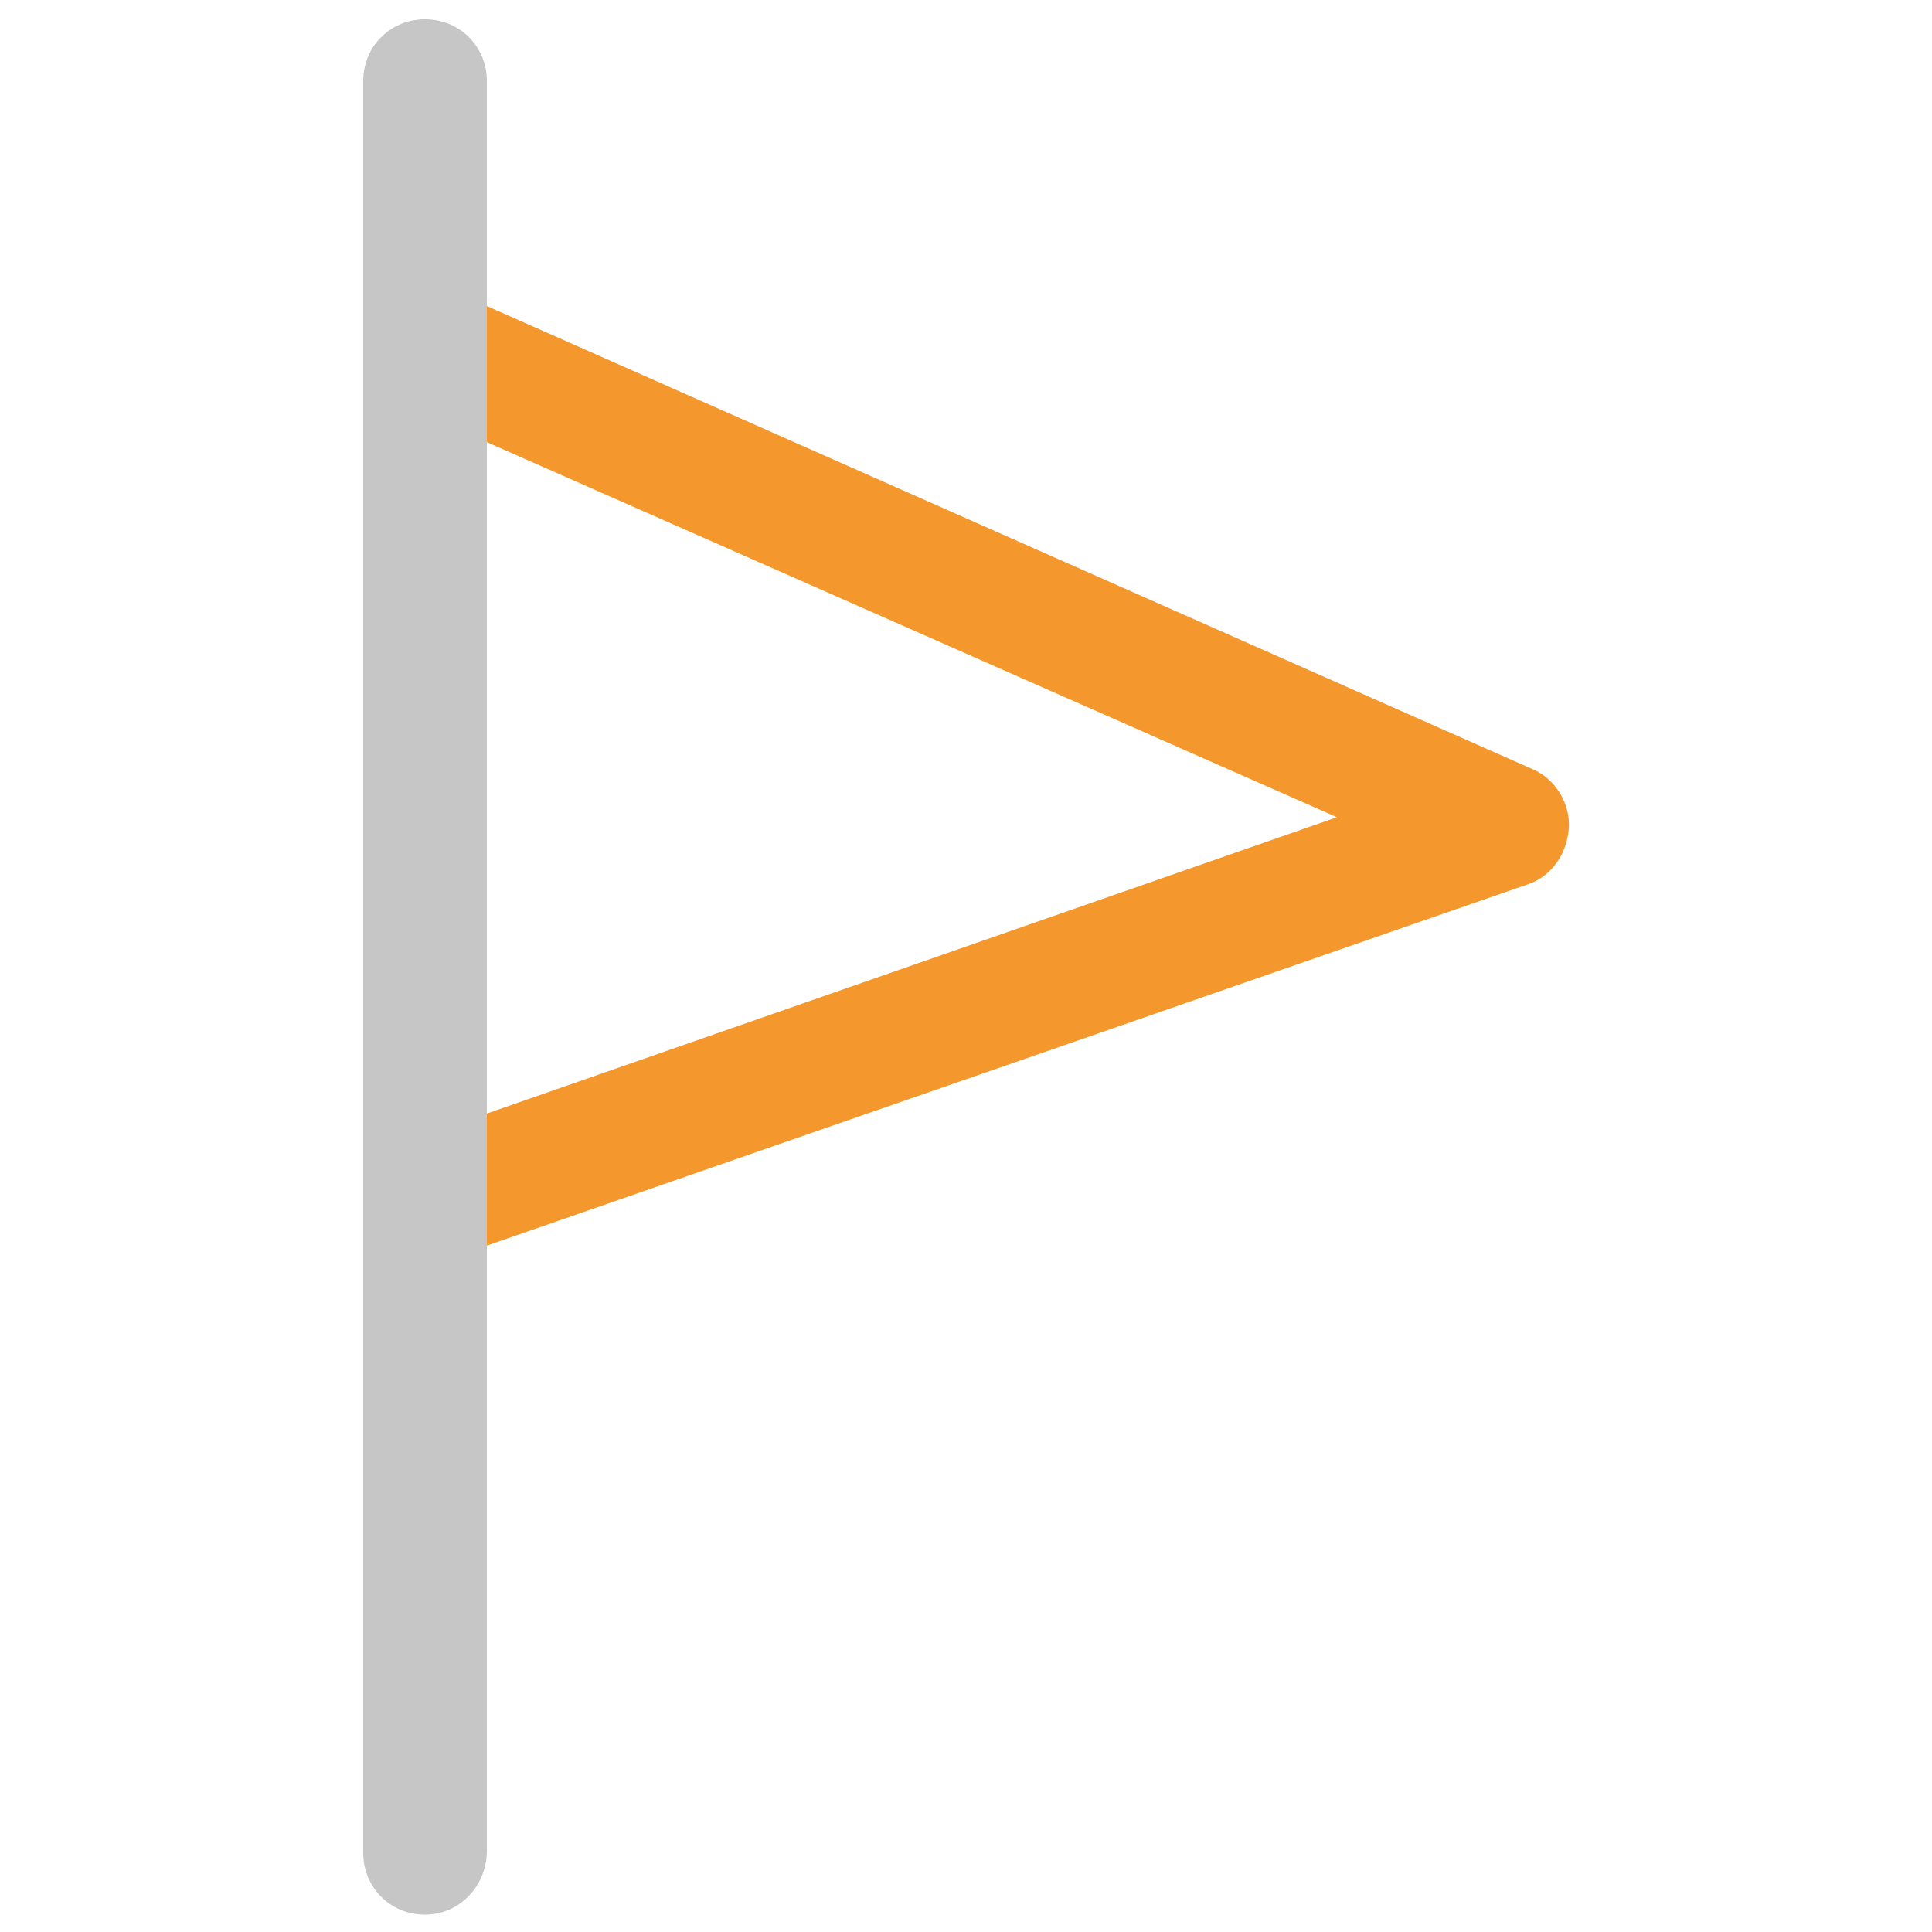
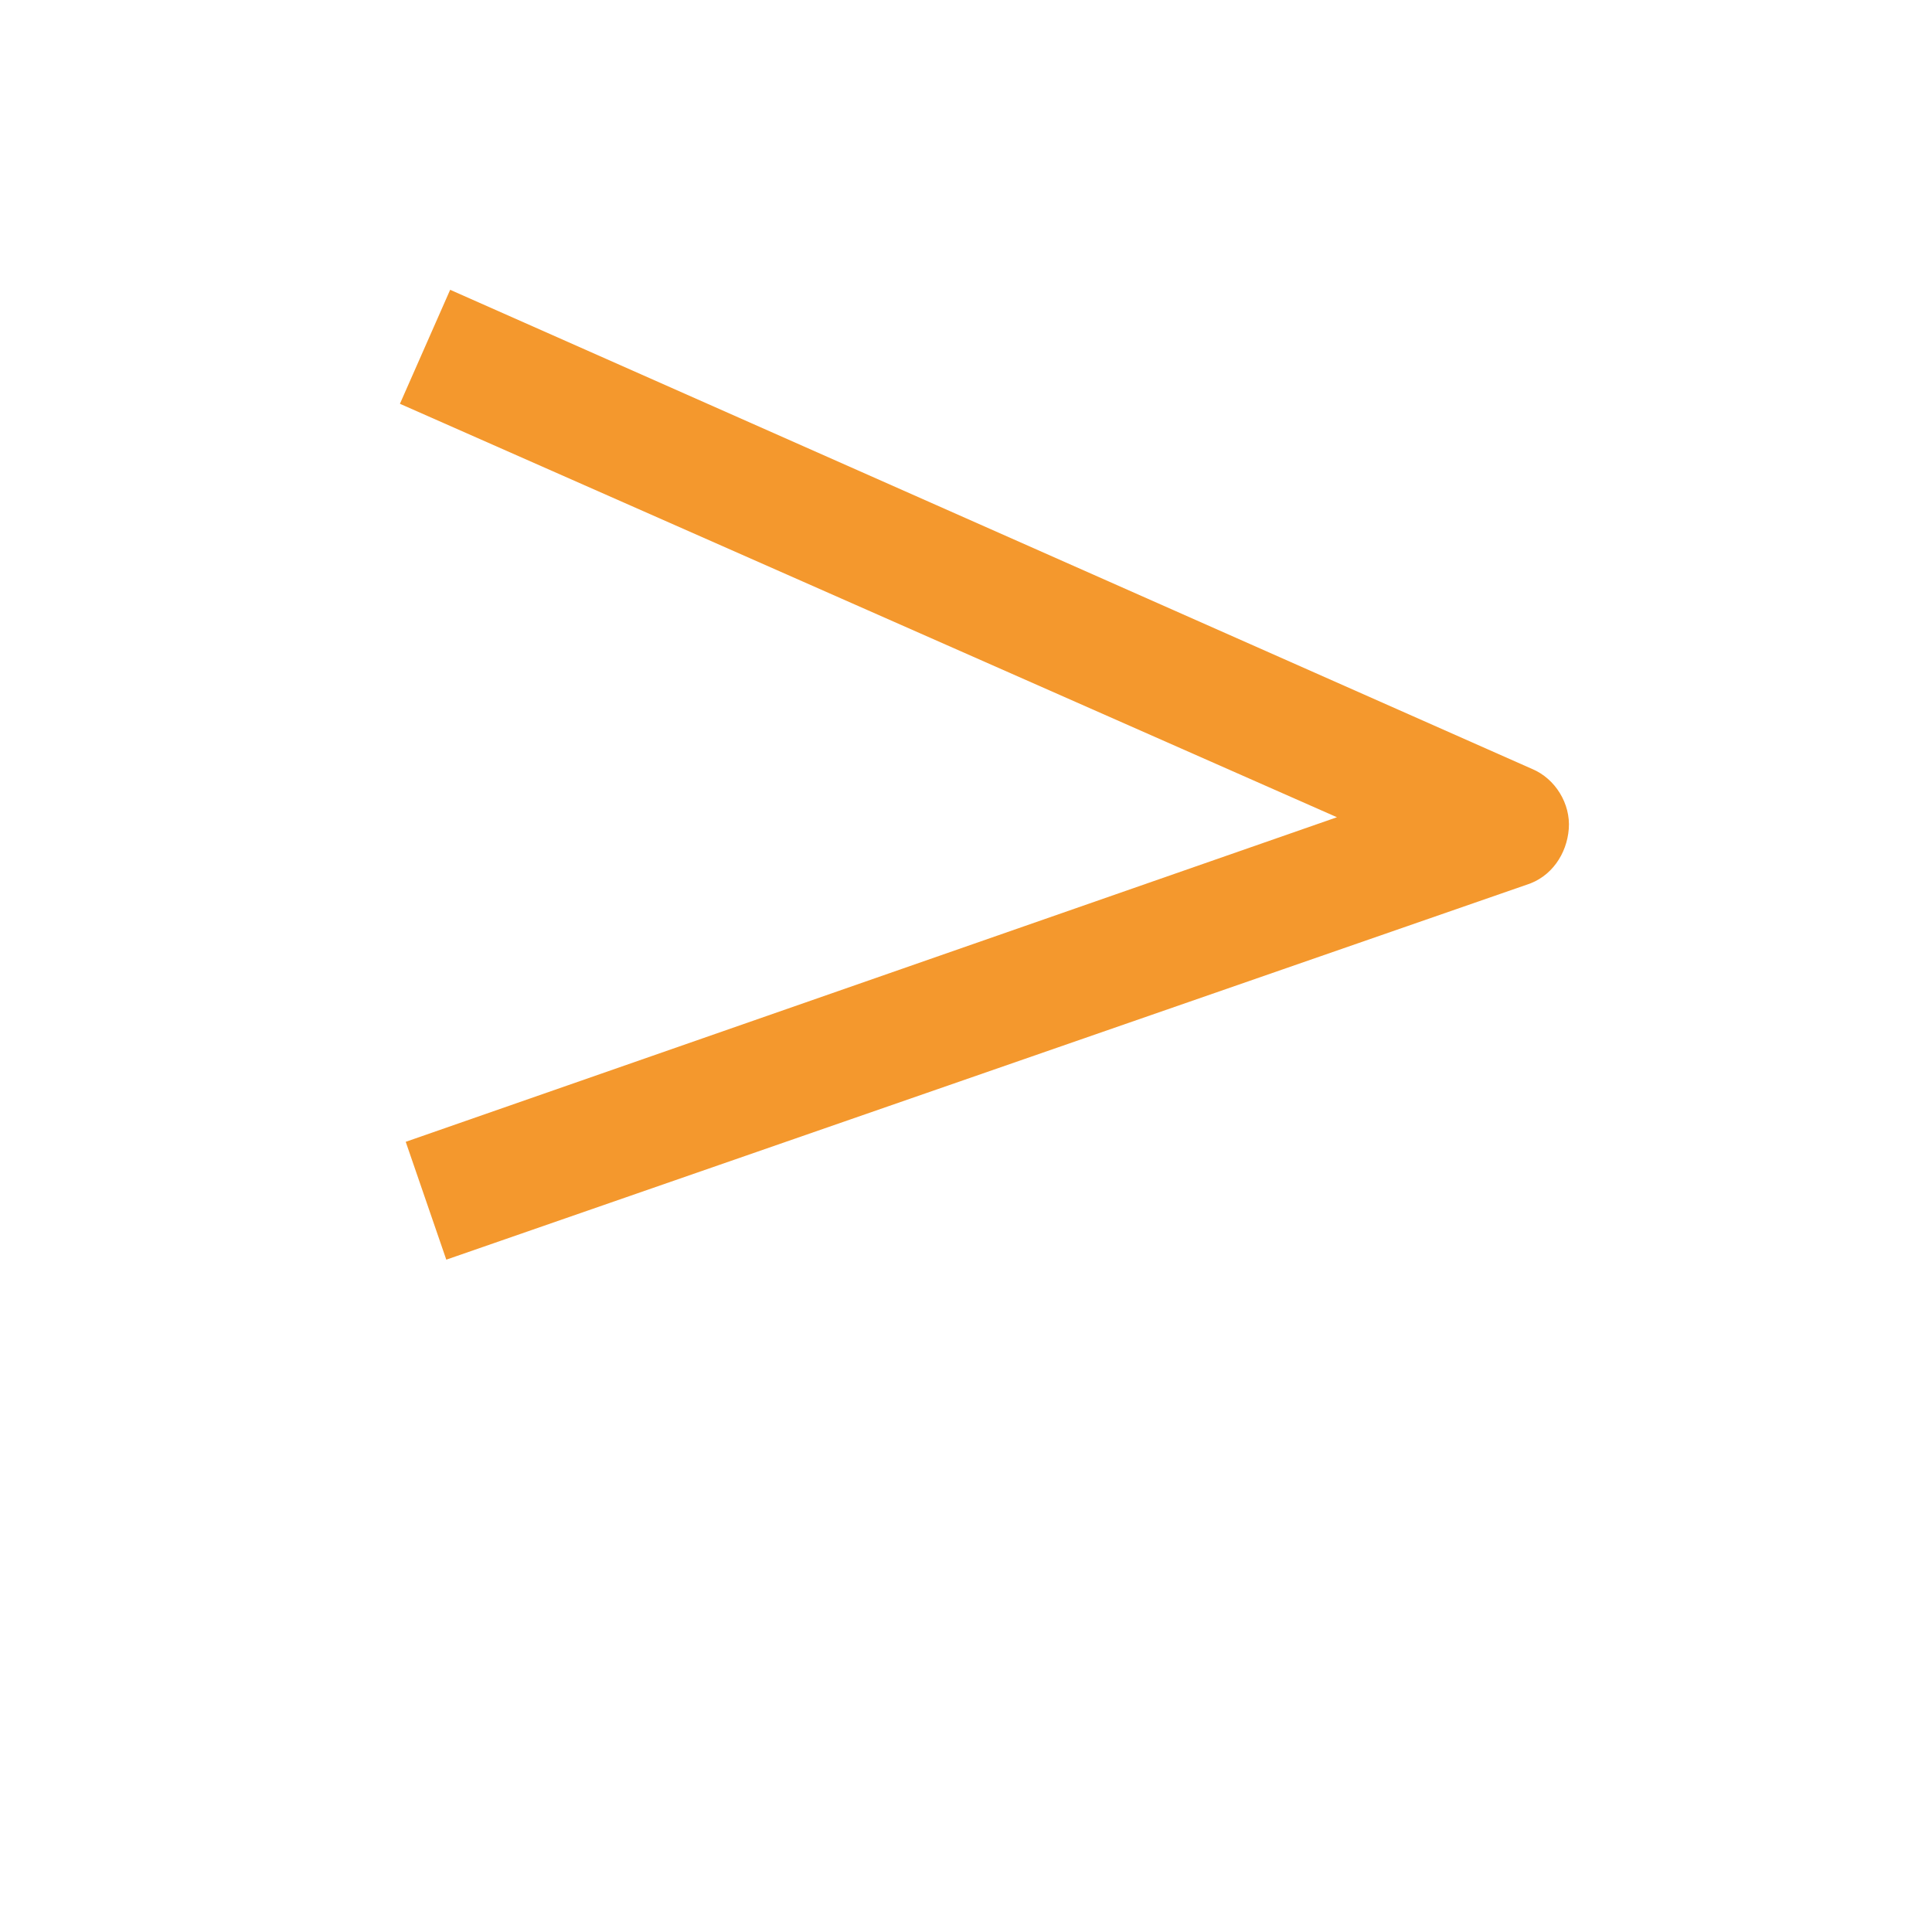
<svg xmlns="http://www.w3.org/2000/svg" id="Capa_1" x="0px" y="0px" viewBox="0 0 100 100" style="enable-background:new 0 0 100 100;" xml:space="preserve">
  <style type="text/css"> .st0{fill:#F4982D;} .st1{fill:#C6C6C6;} </style>
  <g>
    <g>
      <path class="st0" d="M23.1,65.2L21,59.1l48.2-16.8L20.7,20.9l2.6-5.9l56,24.8c1.2,0.5,2,1.8,1.9,3.1c-0.1,1.3-0.9,2.5-2.2,2.9 L23.1,65.2z" />
    </g>
    <g>
-       <path class="st1" d="M22,99.1c-1.8,0-3.2-1.4-3.2-3.2V4.2c0-1.8,1.4-3.2,3.2-3.2c1.8,0,3.2,1.4,3.2,3.2v91.6 C25.2,97.6,23.8,99.1,22,99.1z" />
-     </g>
+       </g>
  </g>
</svg>